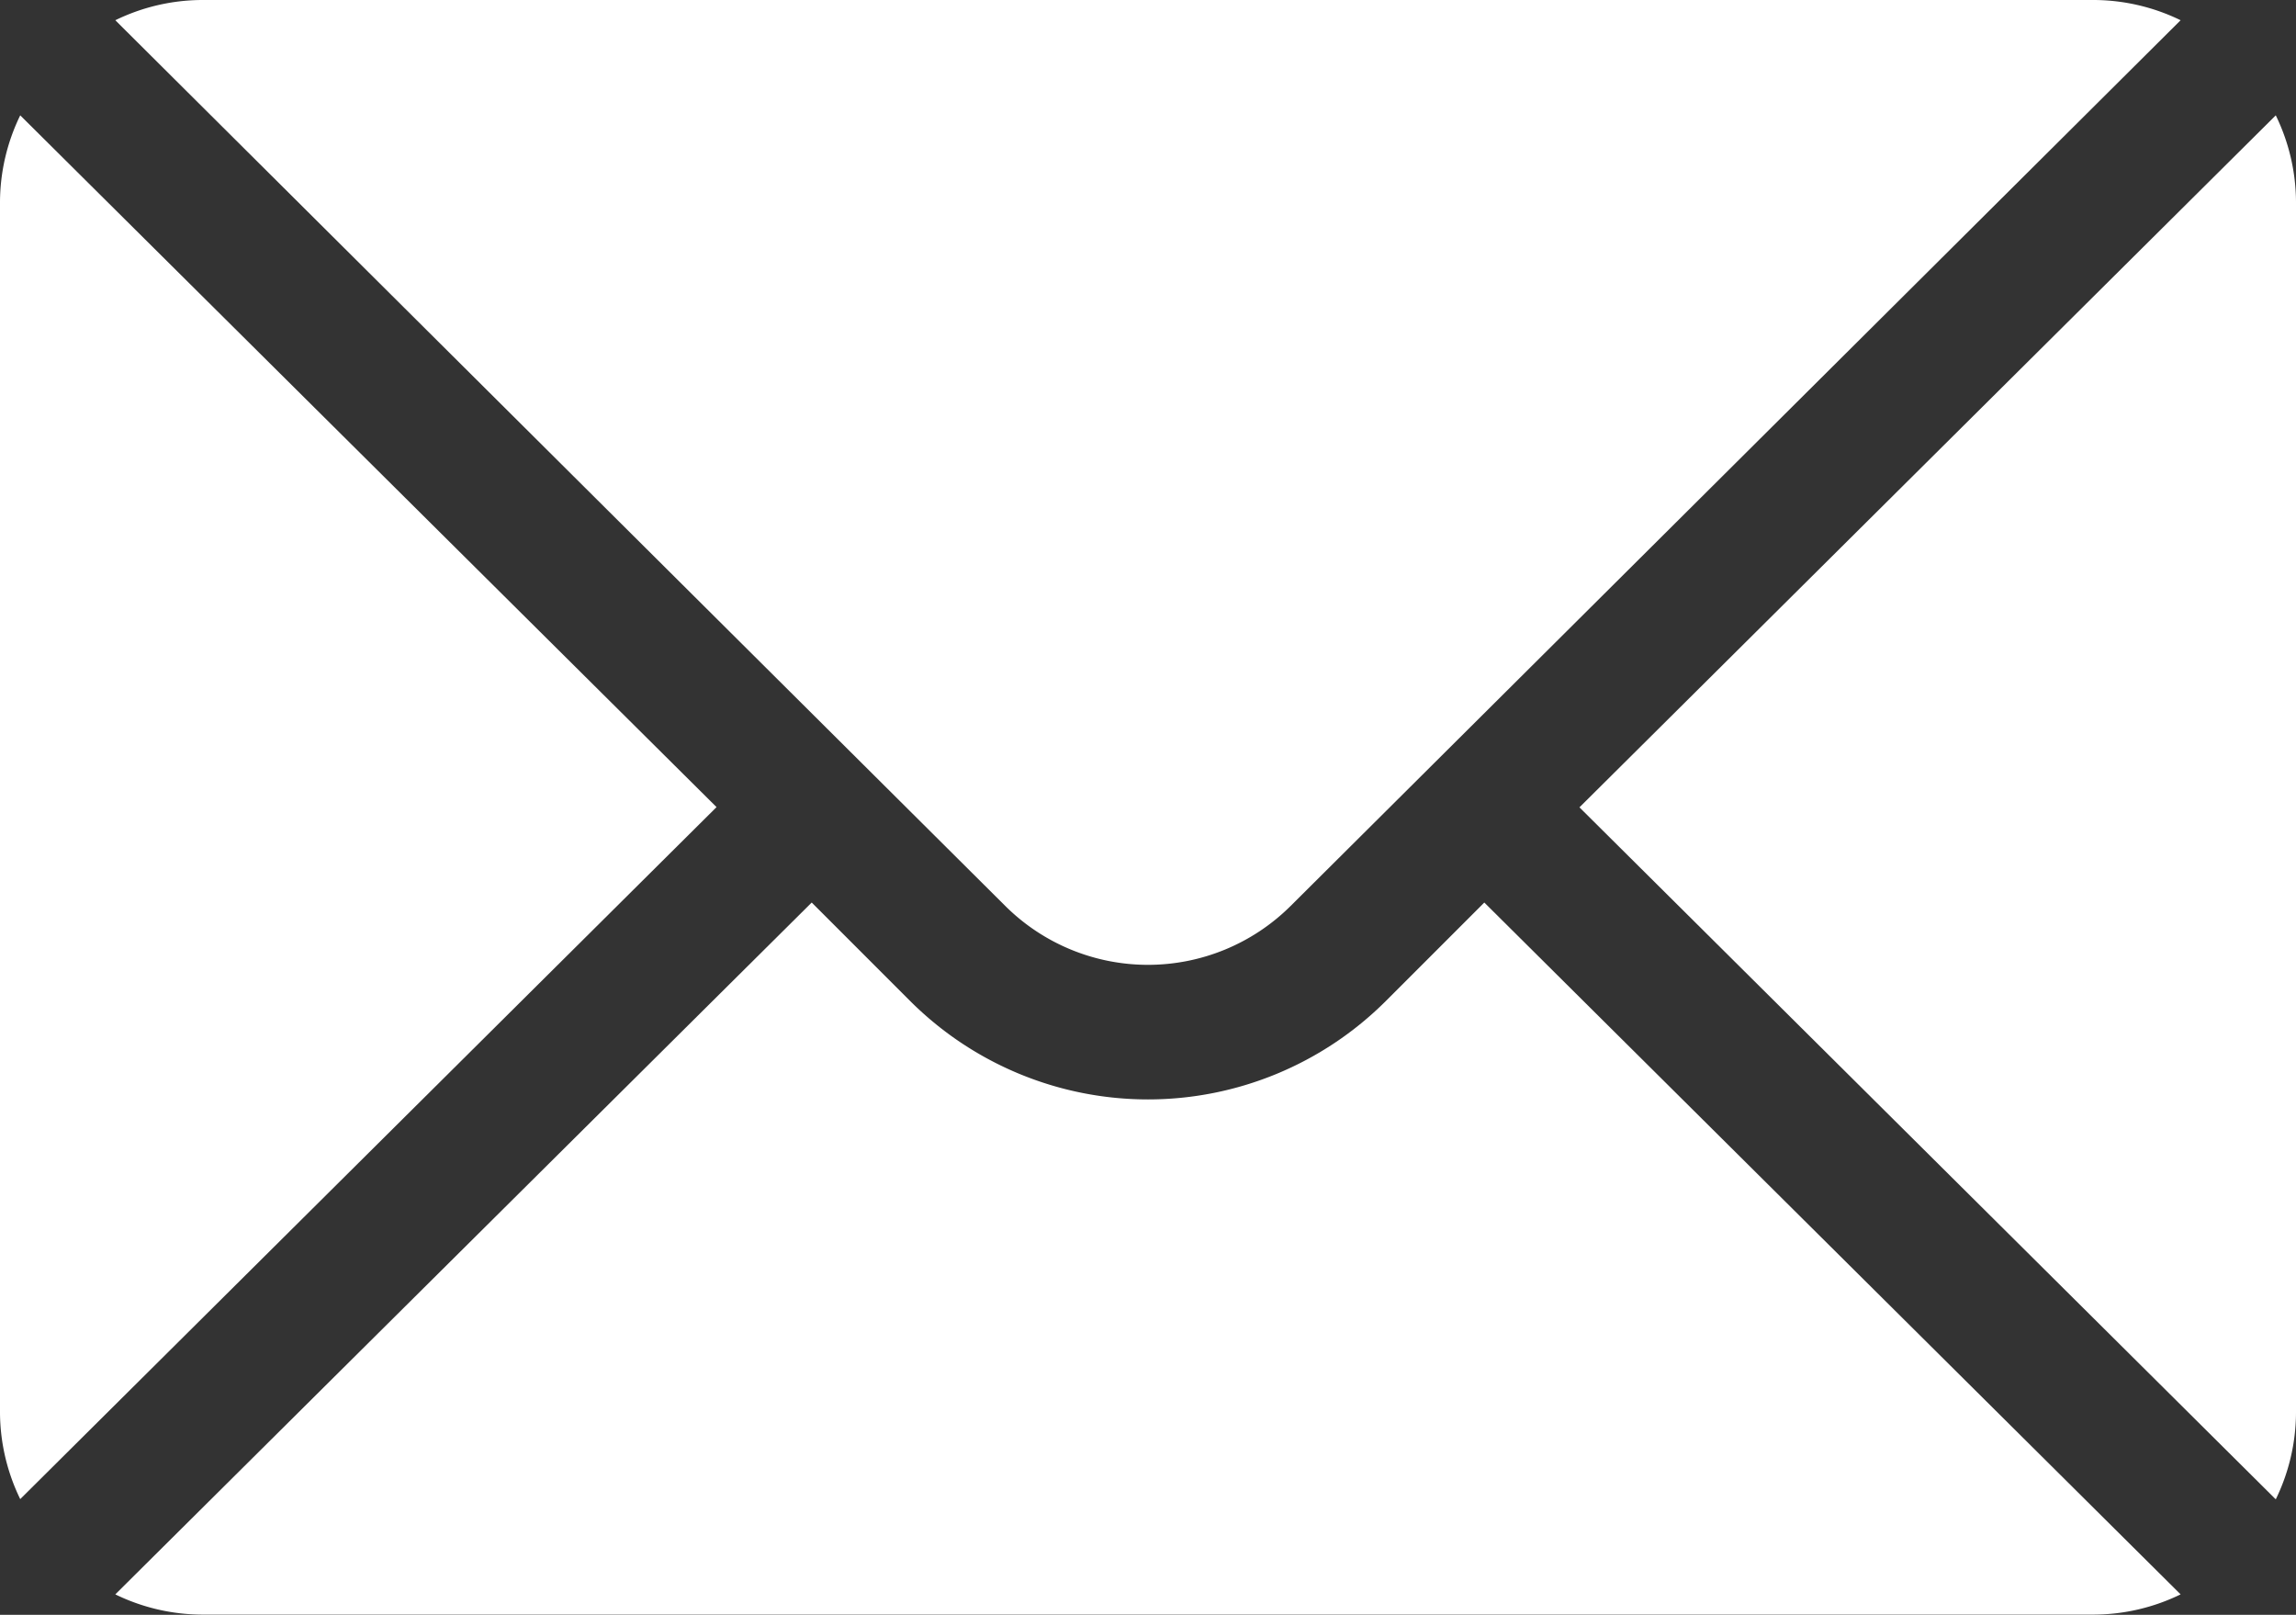
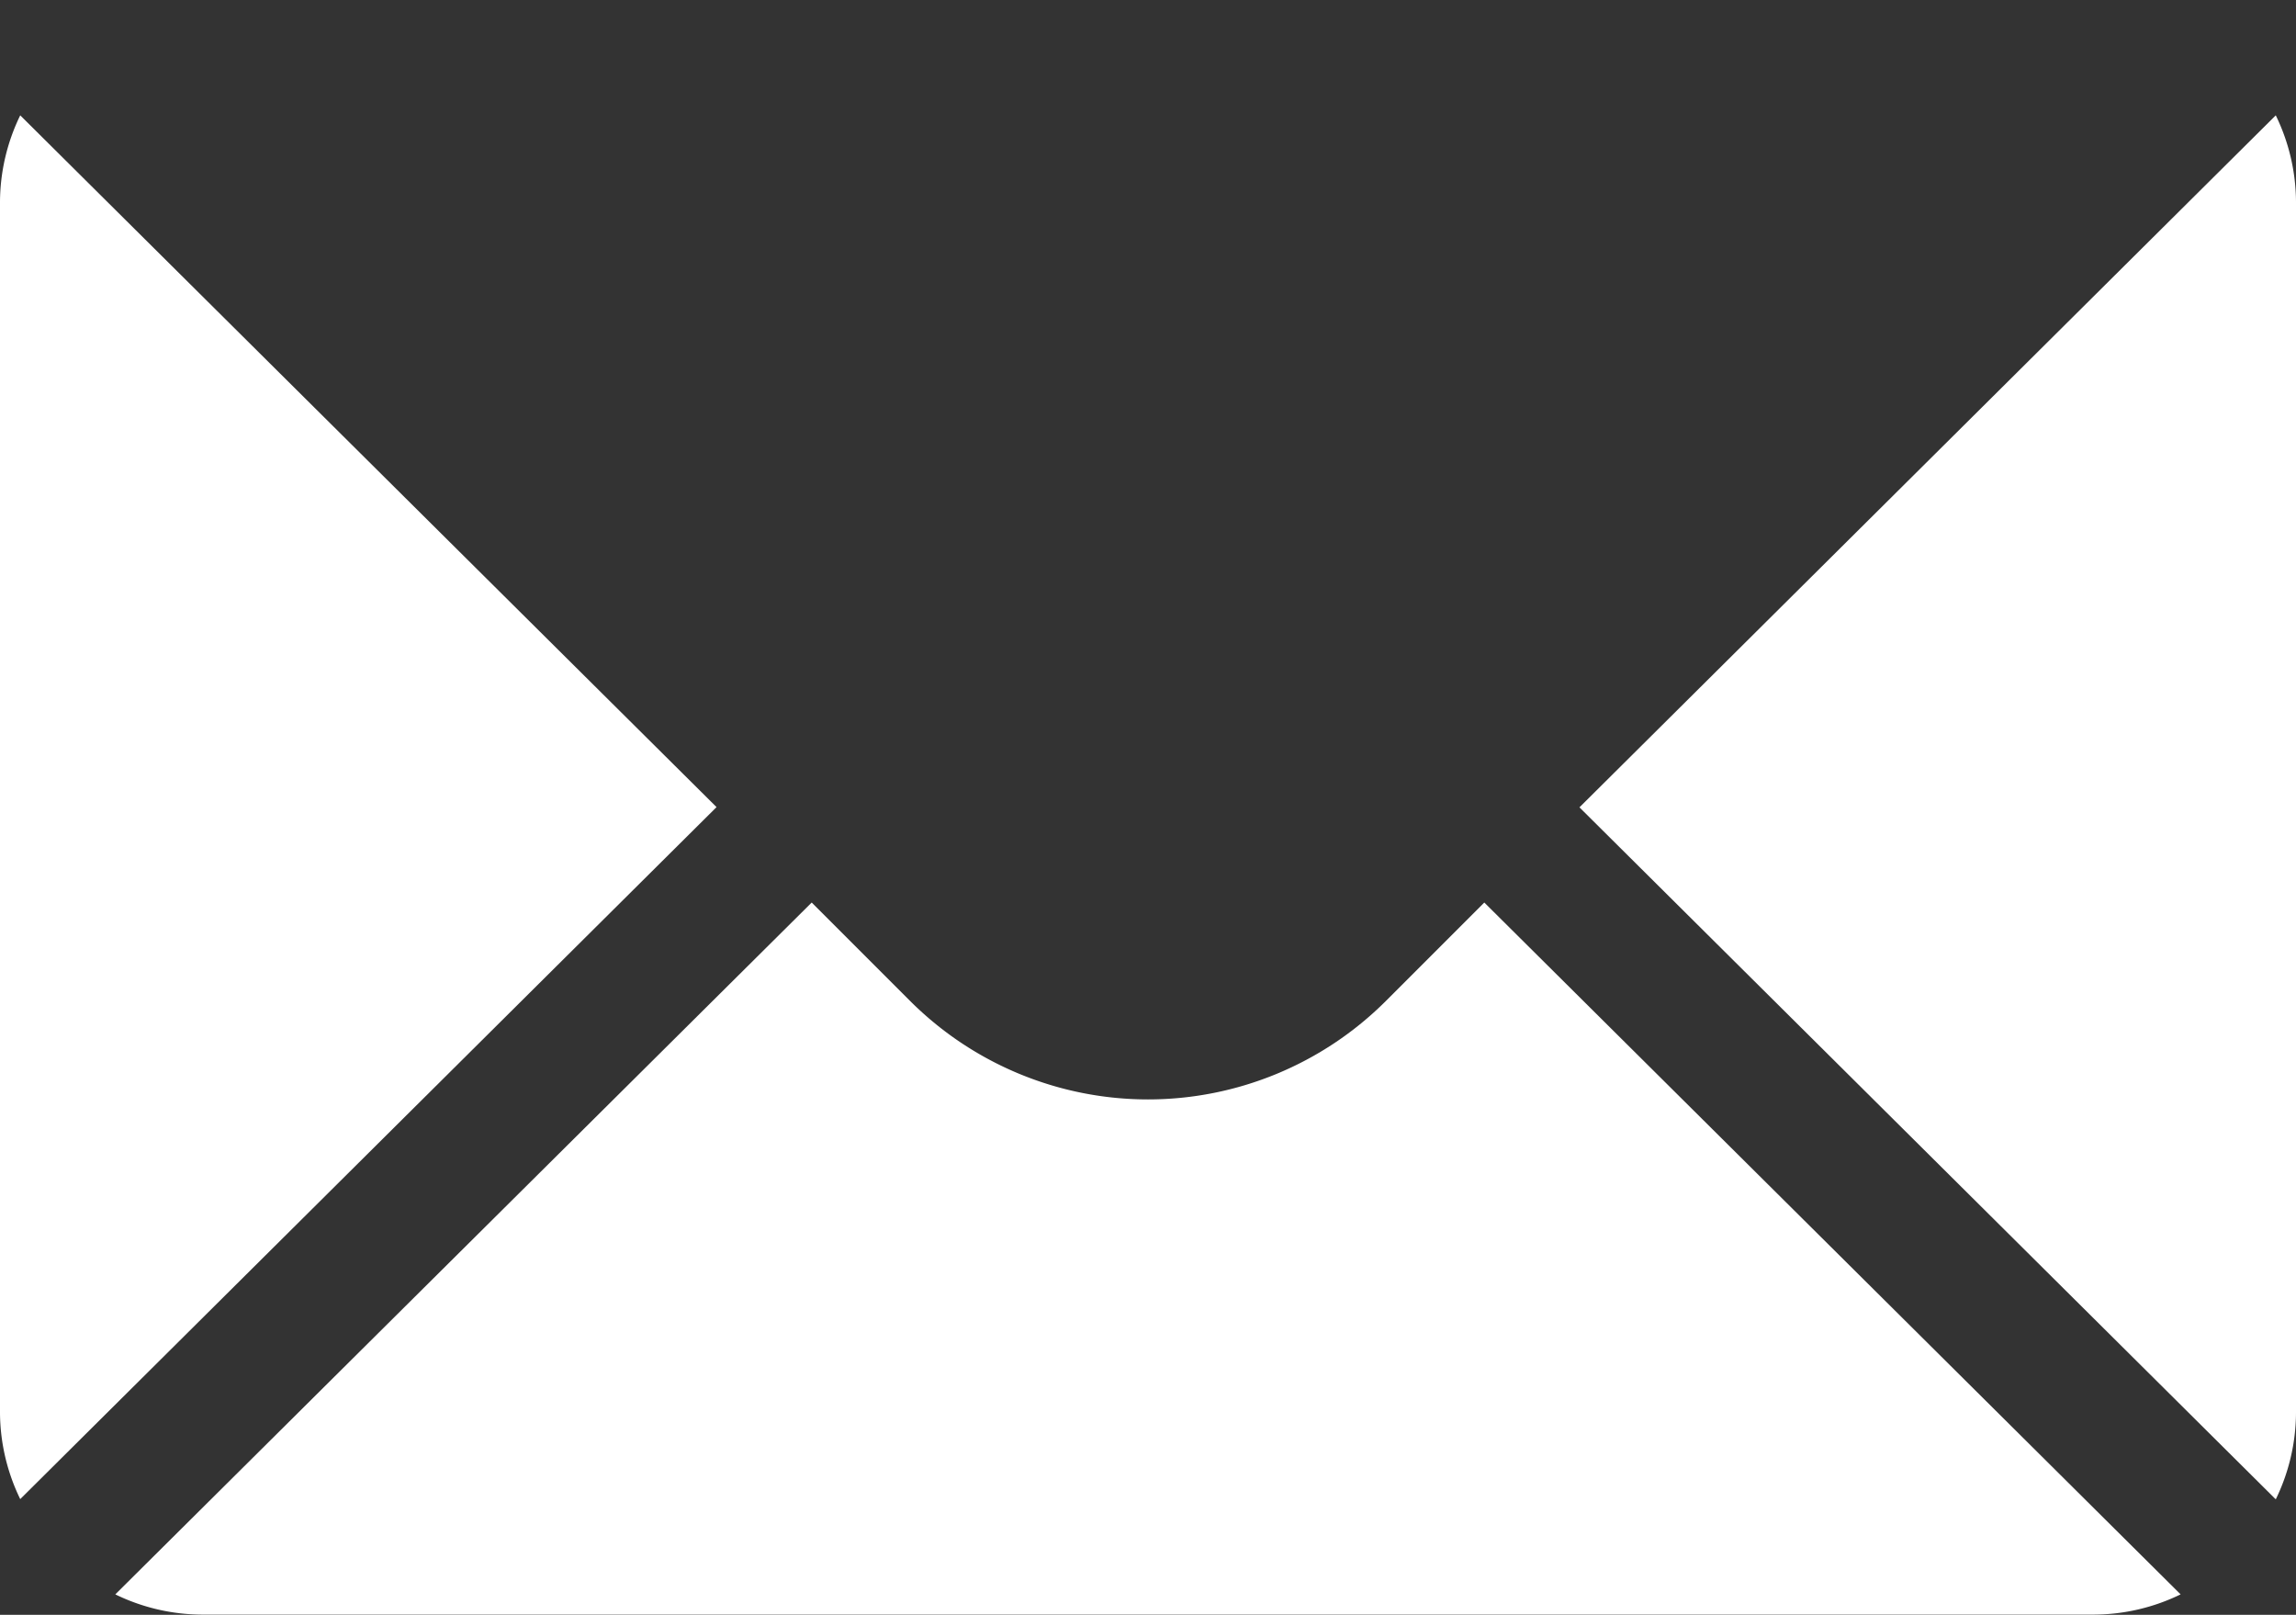
<svg xmlns="http://www.w3.org/2000/svg" width="29.508" height="20.748" viewBox="0 0 29.508 20.748">
  <rect x="0" y="0" width="29.508" height="20.748" fill="#333333" stroke="none" />
  <g id="mail_icon" data-name="mail icon" transform="translate(0 -76)">
    <g id="Group_84" data-name="Group 84" transform="translate(20.299 77.482)">
      <g id="Group_83" data-name="Group 83">
        <path id="Path_565" data-name="Path 565" d="M361.16,101.721l-8.949,8.891,8.949,8.891a2.563,2.563,0,0,0,.26-1.111V102.832A2.563,2.563,0,0,0,361.16,101.721Z" transform="translate(-352.211 -101.721)" fill="#fff" />
      </g>
    </g>
    <g id="Group_86" data-name="Group 86" transform="translate(1.482 76)">
      <g id="Group_85" data-name="Group 85">
-         <path id="Path_566" data-name="Path 566" d="M51.153,76H26.832a2.563,2.563,0,0,0-1.111.26L37.159,87.64a2.6,2.6,0,0,0,3.667,0L52.264,76.26A2.563,2.563,0,0,0,51.153,76Z" transform="translate(-25.721 -76)" fill="#fff" />
-       </g>
+         </g>
    </g>
    <g id="Group_88" data-name="Group 88" transform="translate(0 77.482)">
      <g id="Group_87" data-name="Group 87">
        <path id="Path_567" data-name="Path 567" d="M.26,101.721A2.563,2.563,0,0,0,0,102.832v15.561A2.563,2.563,0,0,0,.26,119.5l8.949-8.891Z" transform="translate(0 -101.721)" fill="#fff" />
      </g>
    </g>
    <g id="Group_90" data-name="Group 90" transform="translate(1.482 87.596)">
      <g id="Group_89" data-name="Group 89">
        <path id="Path_568" data-name="Path 568" d="M43.315,277.211l-1.266,1.266a4.327,4.327,0,0,1-6.112,0l-1.266-1.266L25.721,286.1a2.563,2.563,0,0,0,1.111.26H51.153a2.563,2.563,0,0,0,1.111-.26Z" transform="translate(-25.721 -277.211)" fill="#fff" />
      </g>
    </g>
  </g>
</svg>